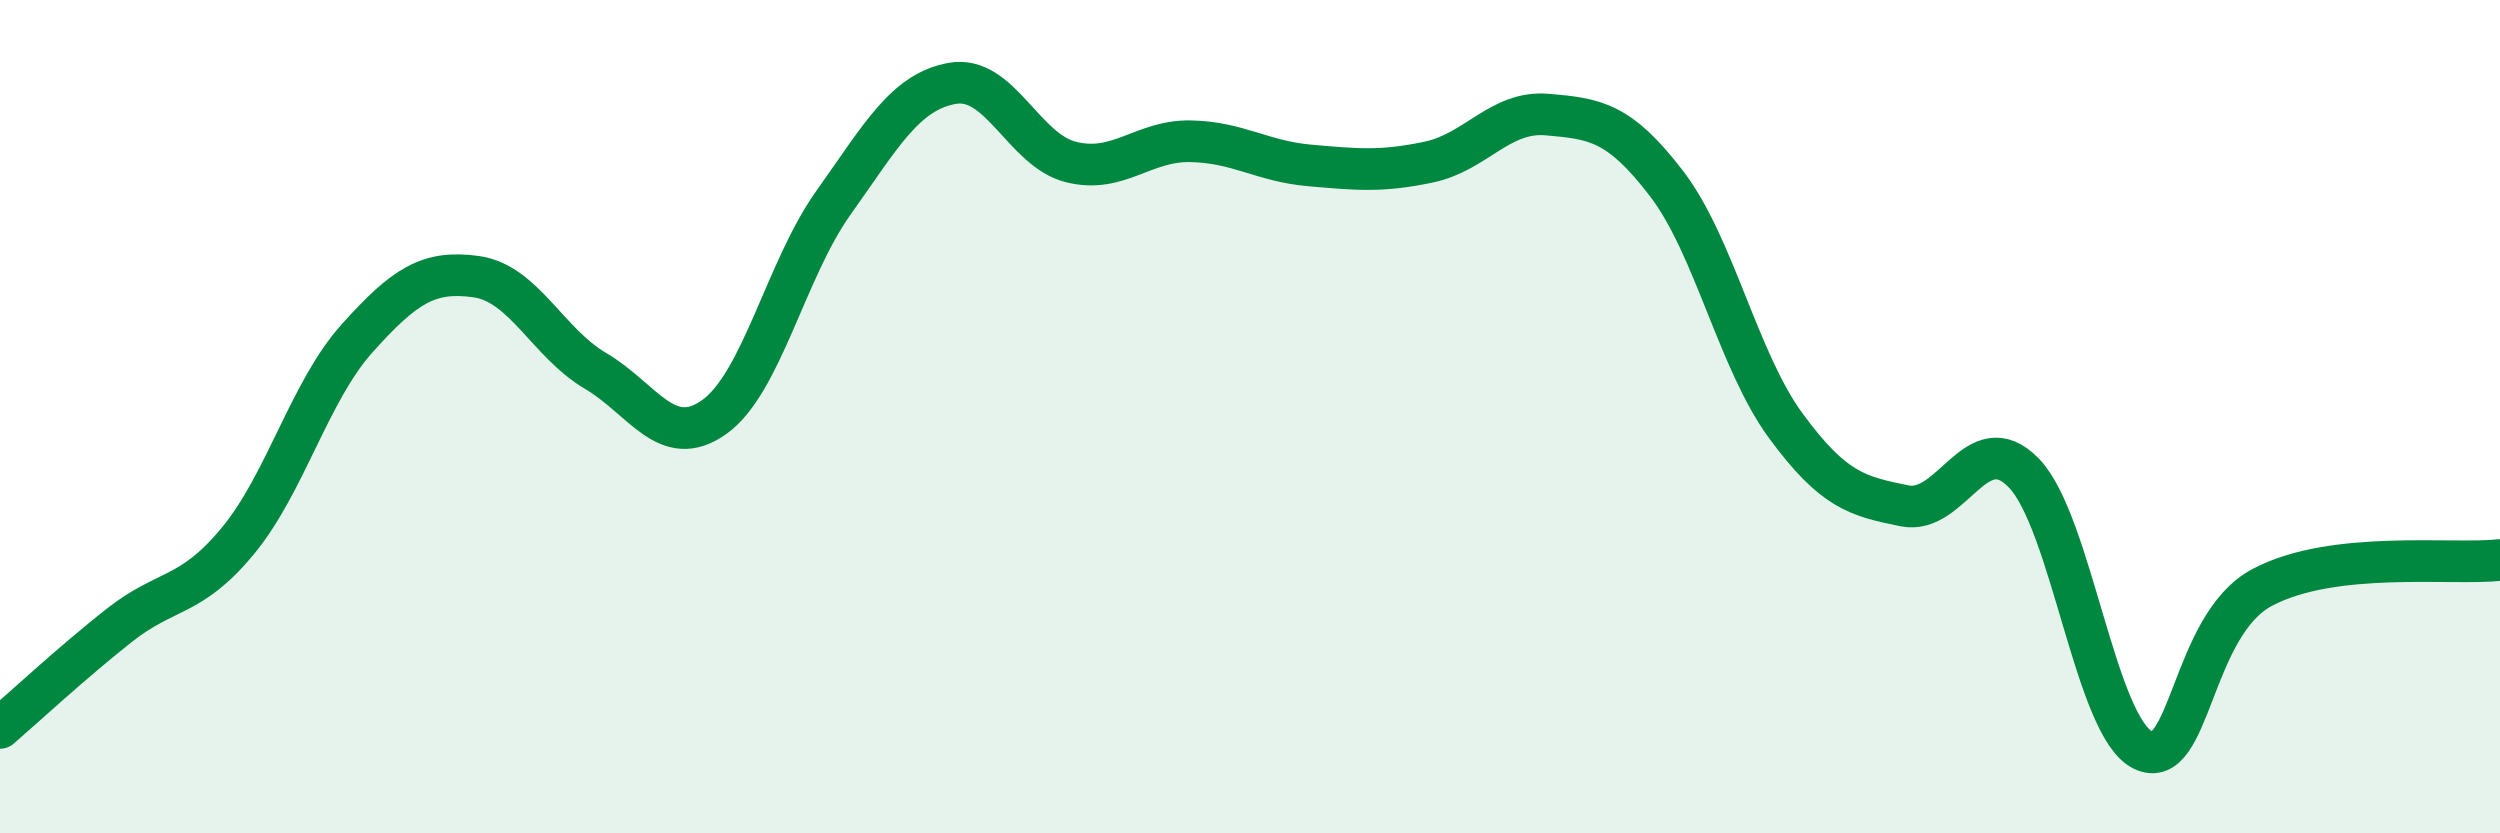
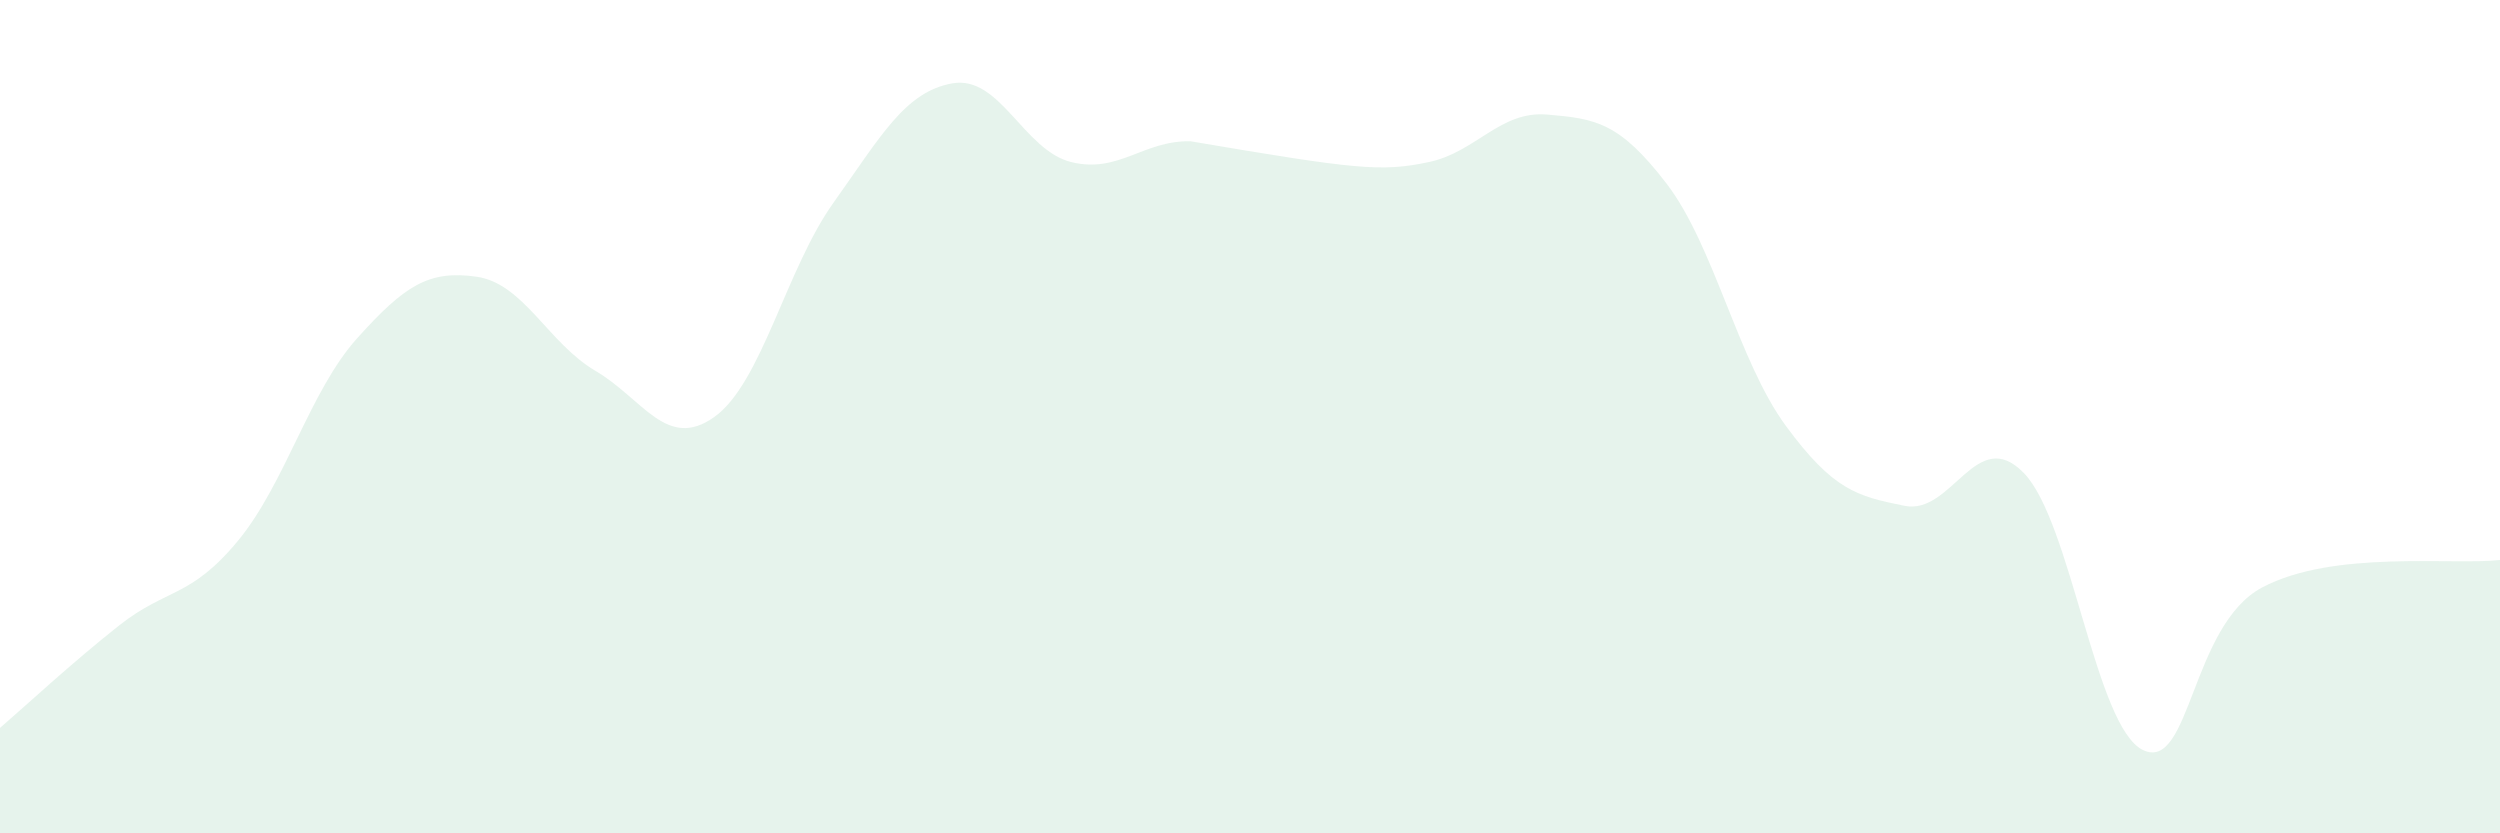
<svg xmlns="http://www.w3.org/2000/svg" width="60" height="20" viewBox="0 0 60 20">
-   <path d="M 0,17.47 C 0.57,16.98 1.72,15.91 2.86,15.01 C 4,14.11 4.57,14.36 5.71,12.98 C 6.85,11.6 7.43,9.39 8.57,8.12 C 9.71,6.85 10.29,6.48 11.43,6.64 C 12.57,6.8 13.15,8.23 14.29,8.9 C 15.43,9.57 16,10.82 17.14,10.01 C 18.28,9.2 18.86,6.47 20,4.87 C 21.14,3.27 21.72,2.2 22.86,2 C 24,1.8 24.57,3.61 25.71,3.89 C 26.85,4.17 27.43,3.37 28.57,3.39 C 29.71,3.41 30.29,3.87 31.43,3.97 C 32.57,4.07 33.15,4.13 34.29,3.89 C 35.43,3.65 36,2.65 37.14,2.75 C 38.28,2.85 38.86,2.92 40,4.41 C 41.14,5.9 41.72,8.67 42.86,10.22 C 44,11.77 44.57,11.91 45.71,12.14 C 46.85,12.37 47.43,10.18 48.57,11.35 C 49.71,12.52 50.29,17.45 51.43,18 C 52.57,18.55 52.58,15.01 54.29,14.1 C 56,13.19 58.86,13.57 60,13.44L60 20L0 20Z" fill="#008740" opacity="0.1" stroke-linecap="round" stroke-linejoin="round" />
-   <path d="M 0,17.47 C 0.57,16.98 1.72,15.91 2.86,15.01 C 4,14.11 4.57,14.36 5.71,12.98 C 6.85,11.6 7.43,9.39 8.57,8.12 C 9.71,6.85 10.29,6.48 11.43,6.64 C 12.57,6.8 13.15,8.23 14.29,8.9 C 15.43,9.57 16,10.82 17.14,10.01 C 18.28,9.2 18.86,6.47 20,4.87 C 21.14,3.27 21.72,2.2 22.86,2 C 24,1.8 24.57,3.61 25.71,3.89 C 26.85,4.17 27.43,3.37 28.57,3.39 C 29.71,3.41 30.29,3.87 31.43,3.97 C 32.57,4.07 33.15,4.13 34.29,3.89 C 35.43,3.65 36,2.65 37.14,2.75 C 38.28,2.85 38.86,2.92 40,4.41 C 41.14,5.9 41.72,8.67 42.86,10.22 C 44,11.77 44.57,11.91 45.71,12.14 C 46.85,12.37 47.43,10.18 48.57,11.35 C 49.71,12.52 50.29,17.45 51.43,18 C 52.57,18.55 52.58,15.01 54.29,14.1 C 56,13.19 58.86,13.57 60,13.44" stroke="#008740" stroke-width="1" fill="none" stroke-linecap="round" stroke-linejoin="round" />
+   <path d="M 0,17.47 C 0.57,16.98 1.72,15.91 2.86,15.01 C 4,14.11 4.57,14.36 5.71,12.98 C 6.85,11.6 7.43,9.39 8.57,8.12 C 9.71,6.85 10.29,6.48 11.43,6.64 C 12.57,6.8 13.15,8.23 14.29,8.9 C 15.43,9.57 16,10.82 17.14,10.01 C 18.28,9.2 18.86,6.47 20,4.87 C 21.14,3.27 21.72,2.2 22.86,2 C 24,1.8 24.57,3.61 25.71,3.89 C 26.85,4.17 27.43,3.37 28.57,3.39 C 32.57,4.07 33.15,4.13 34.29,3.89 C 35.43,3.65 36,2.65 37.14,2.75 C 38.28,2.85 38.86,2.92 40,4.41 C 41.14,5.9 41.72,8.67 42.86,10.22 C 44,11.77 44.57,11.91 45.71,12.14 C 46.85,12.37 47.43,10.18 48.57,11.35 C 49.71,12.52 50.29,17.45 51.43,18 C 52.57,18.55 52.58,15.01 54.29,14.1 C 56,13.19 58.86,13.57 60,13.44L60 20L0 20Z" fill="#008740" opacity="0.1" stroke-linecap="round" stroke-linejoin="round" />
</svg>